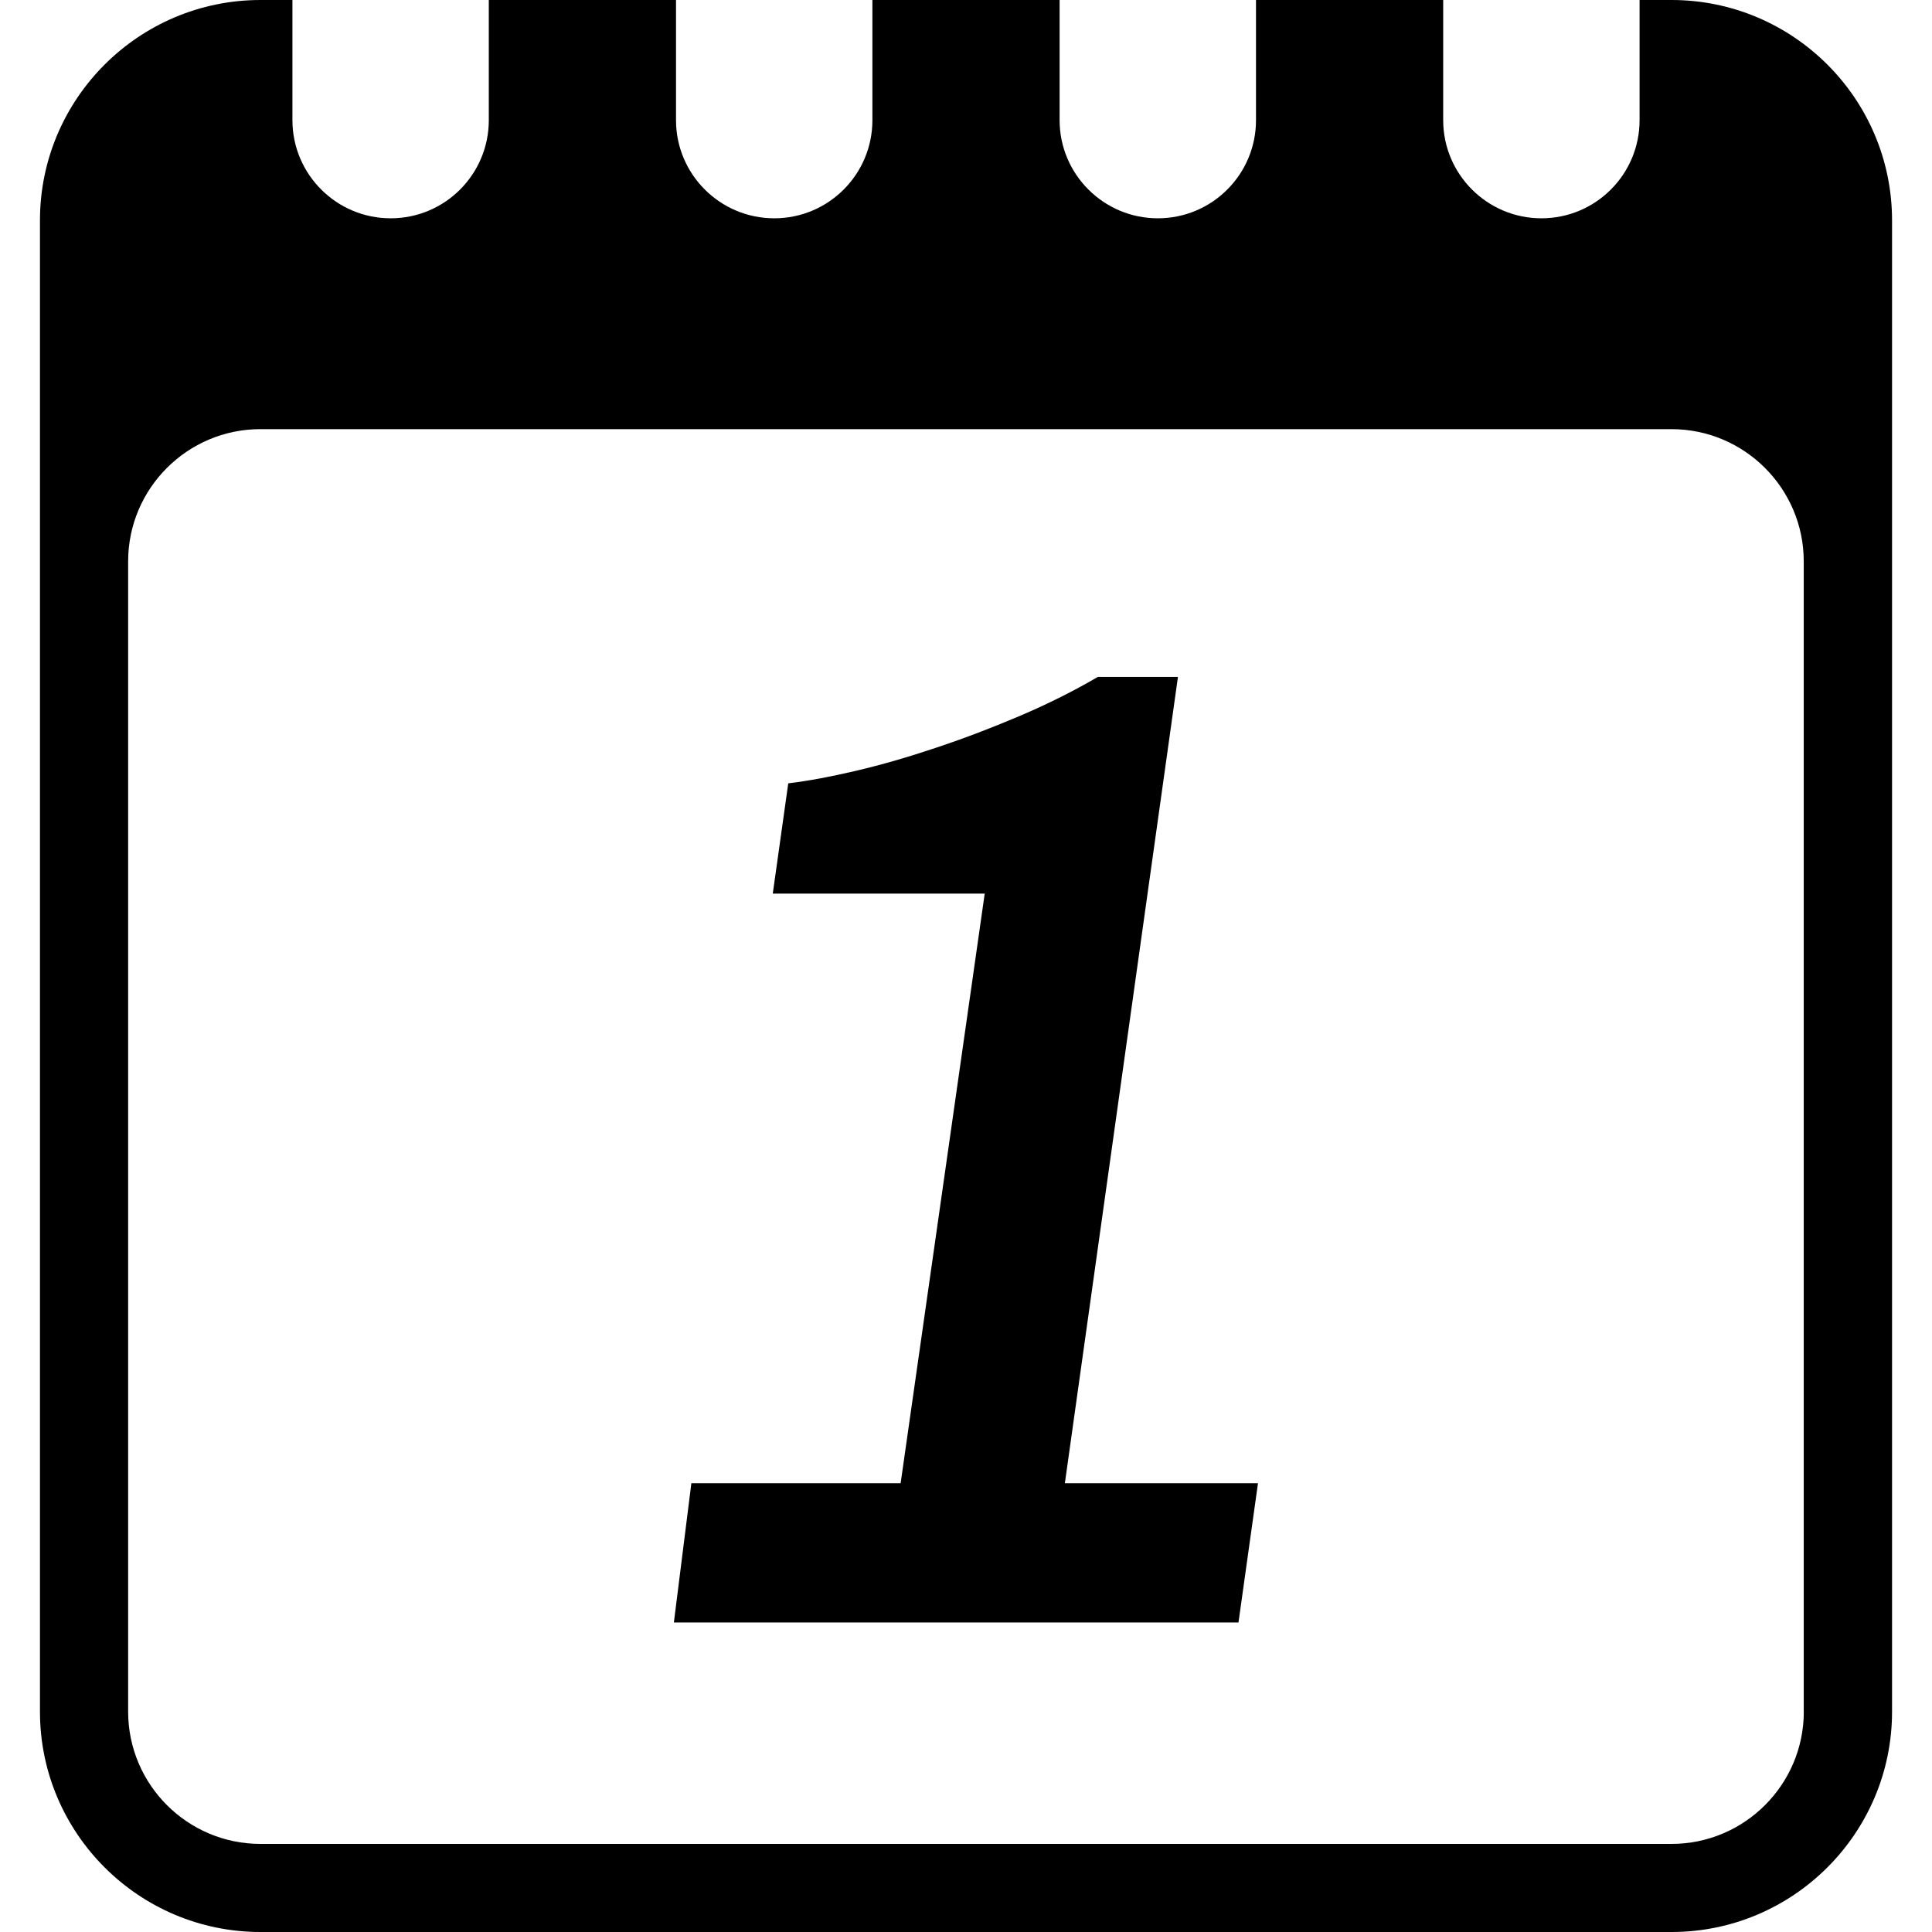
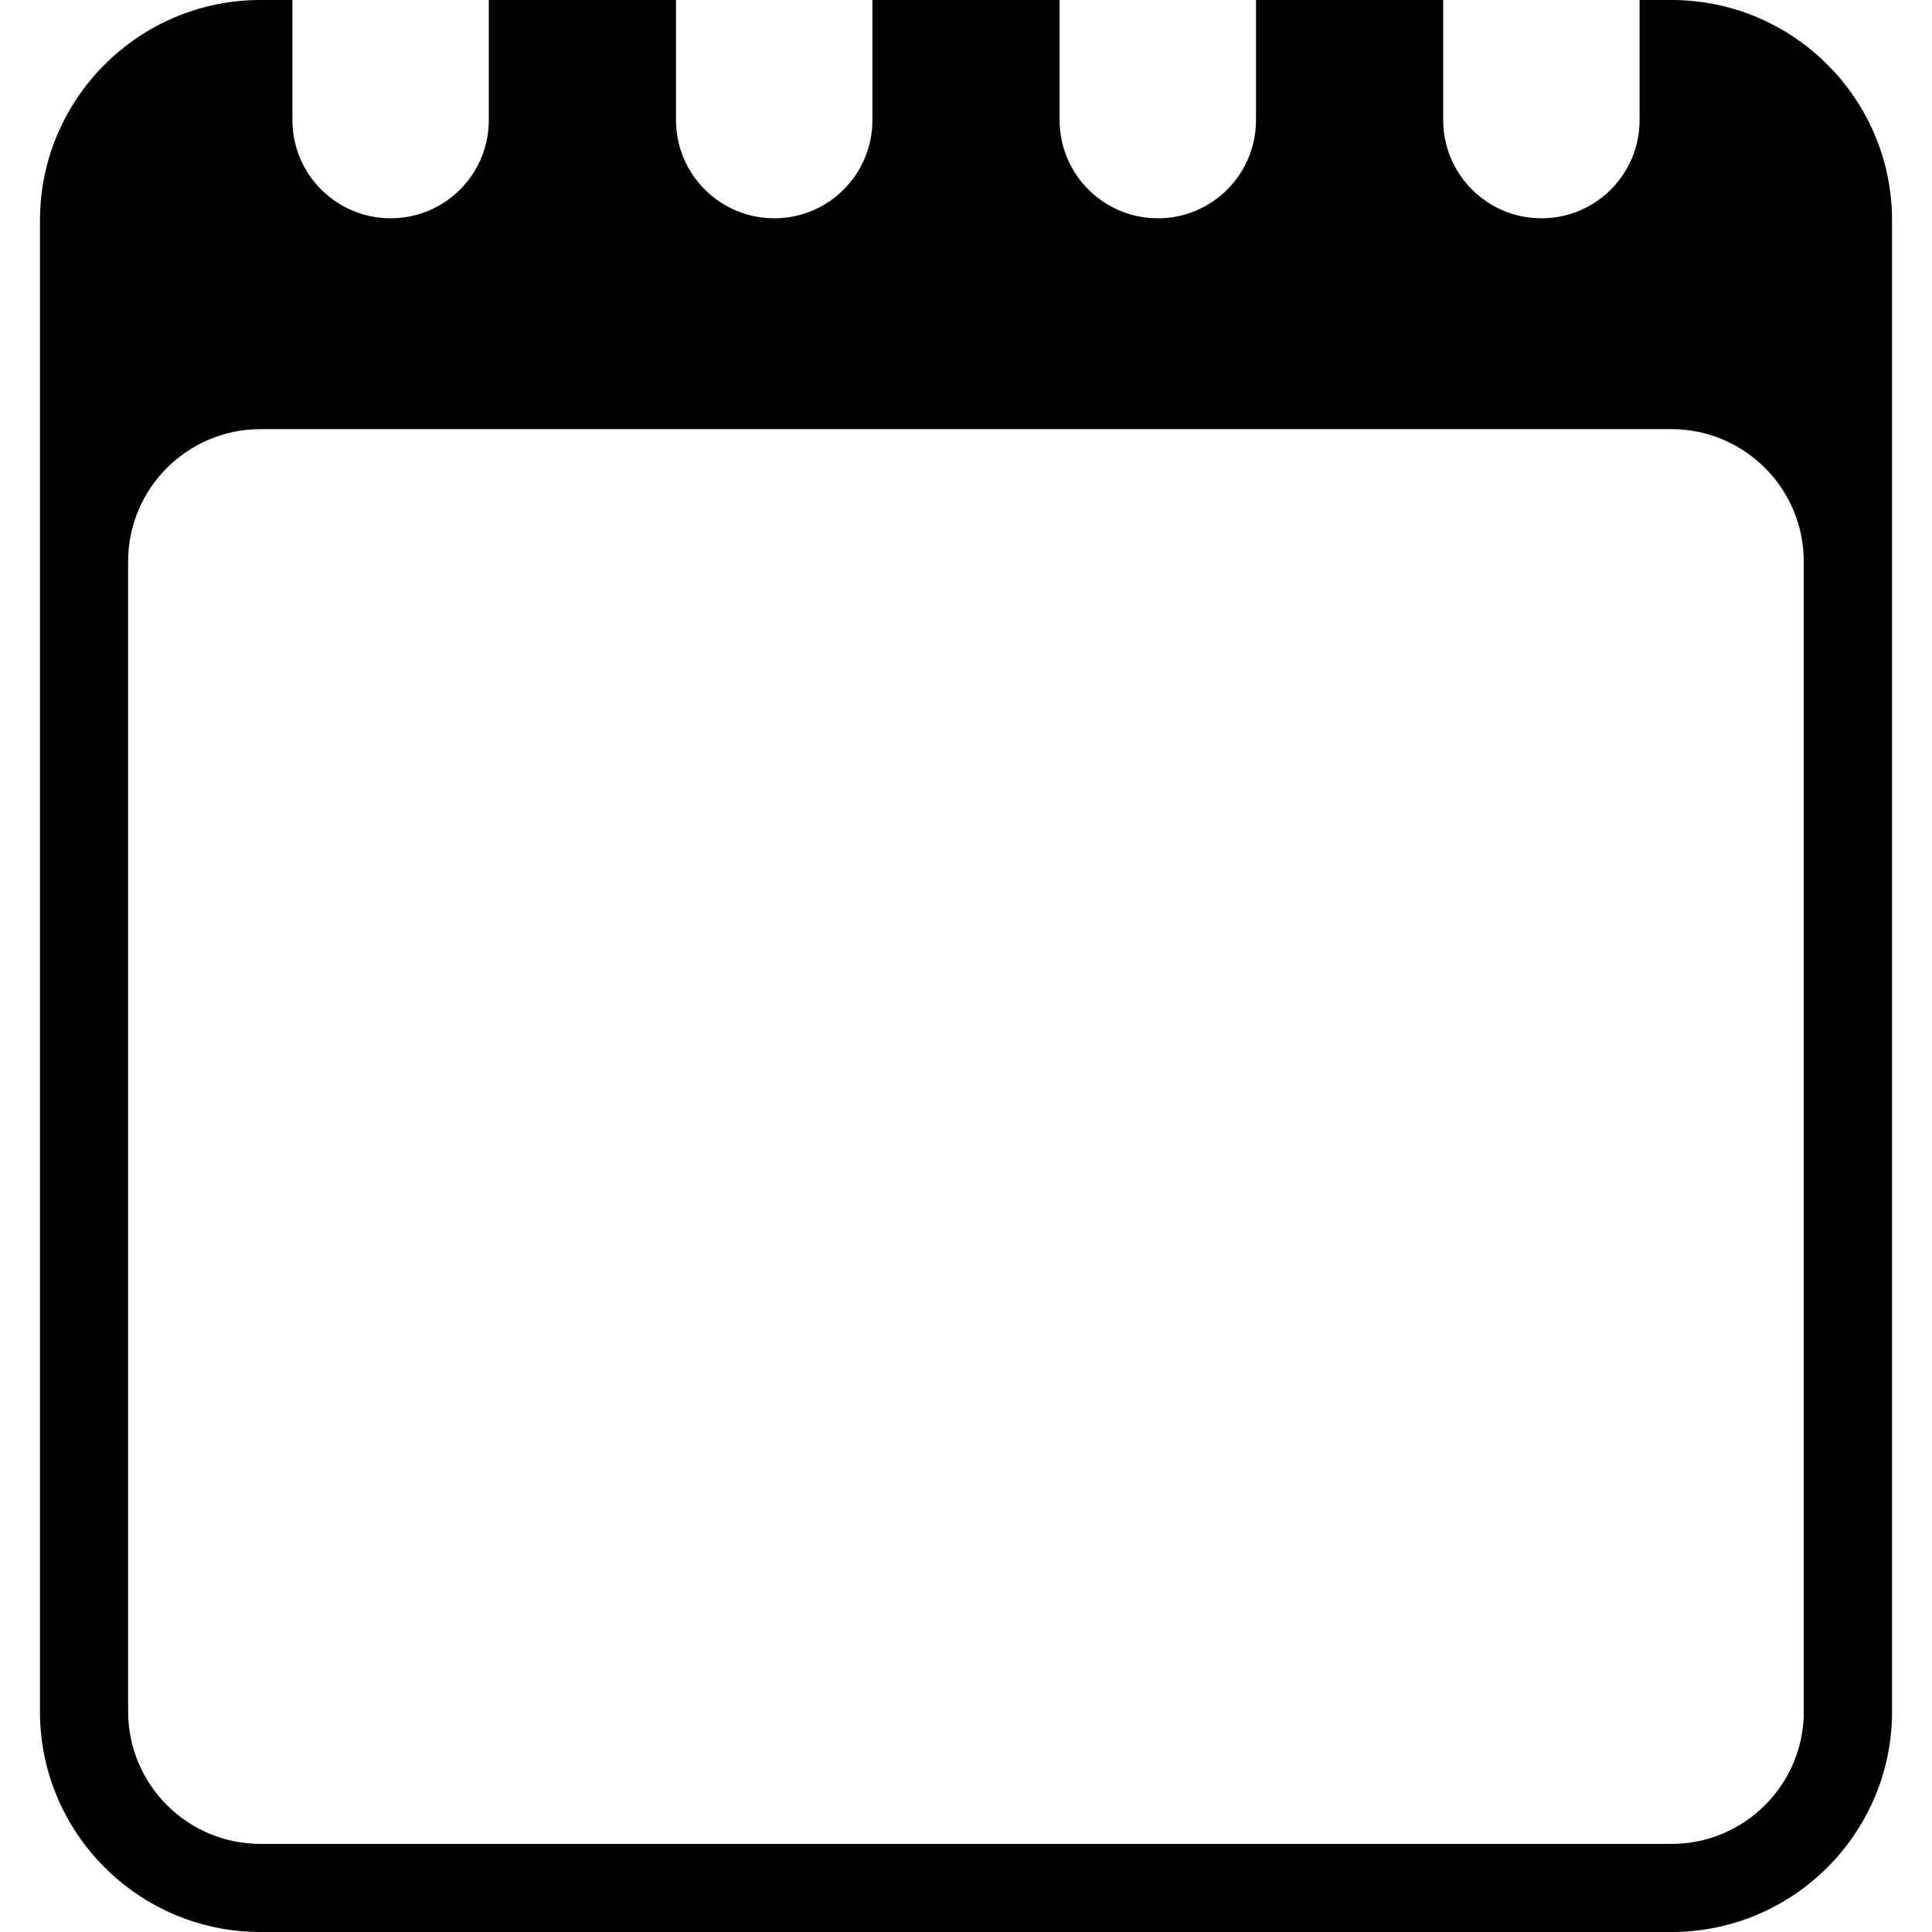
<svg xmlns="http://www.w3.org/2000/svg" fill="#000000" version="1.1" id="Capa_1" width="800px" height="800px" viewBox="0 0 176.652 176.652" xml:space="preserve">
  <g>
    <g>
-       <path d="M107.705,61.896h-7.331c-2.168,1.273-4.524,2.451-7.069,3.538c-2.542,1.084-5.1,2.064-7.664,2.917    c-2.561,0.861-5.023,1.577-7.38,2.128c-2.36,0.554-4.424,0.935-6.187,1.145l-1.416,10.084h19.379l-7.688,53.91H63.215    l-1.599,12.732h51.624l1.784-12.732H97.366L107.705,61.896z" />
      <path d="M152.838,0h-2.923v10.987c0,4.951-4.007,8.973-8.976,8.973c-4.956,0-8.981-4.028-8.981-8.973V0h-17.116v10.987    c0,4.951-4.007,8.973-8.976,8.973c-4.956,0-8.981-4.028-8.981-8.973V0H79.768v10.987c0,4.951-4.01,8.973-8.972,8.973    c-4.963,0-8.985-4.028-8.985-8.973V0H44.694v10.987c0,4.951-4.009,8.973-8.972,8.973c-4.962,0-8.984-4.028-8.984-8.973V0h-2.92    C12.696,0,3.654,9.036,3.654,20.152v136.351c0,11.113,9.042,20.149,20.164,20.149h129.02c11.119,0,20.161-9.036,20.161-20.149    V20.152C172.999,9.036,163.957,0,152.838,0z M164.931,156.503c0,6.668-5.425,12.094-12.093,12.094H23.812    c-6.671,0-12.096-5.426-12.096-12.094V51.328c0-6.665,5.425-12.09,12.096-12.09h129.014c6.674,0,12.099,5.425,12.099,12.09    v105.175H164.931z" />
    </g>
  </g>
</svg>